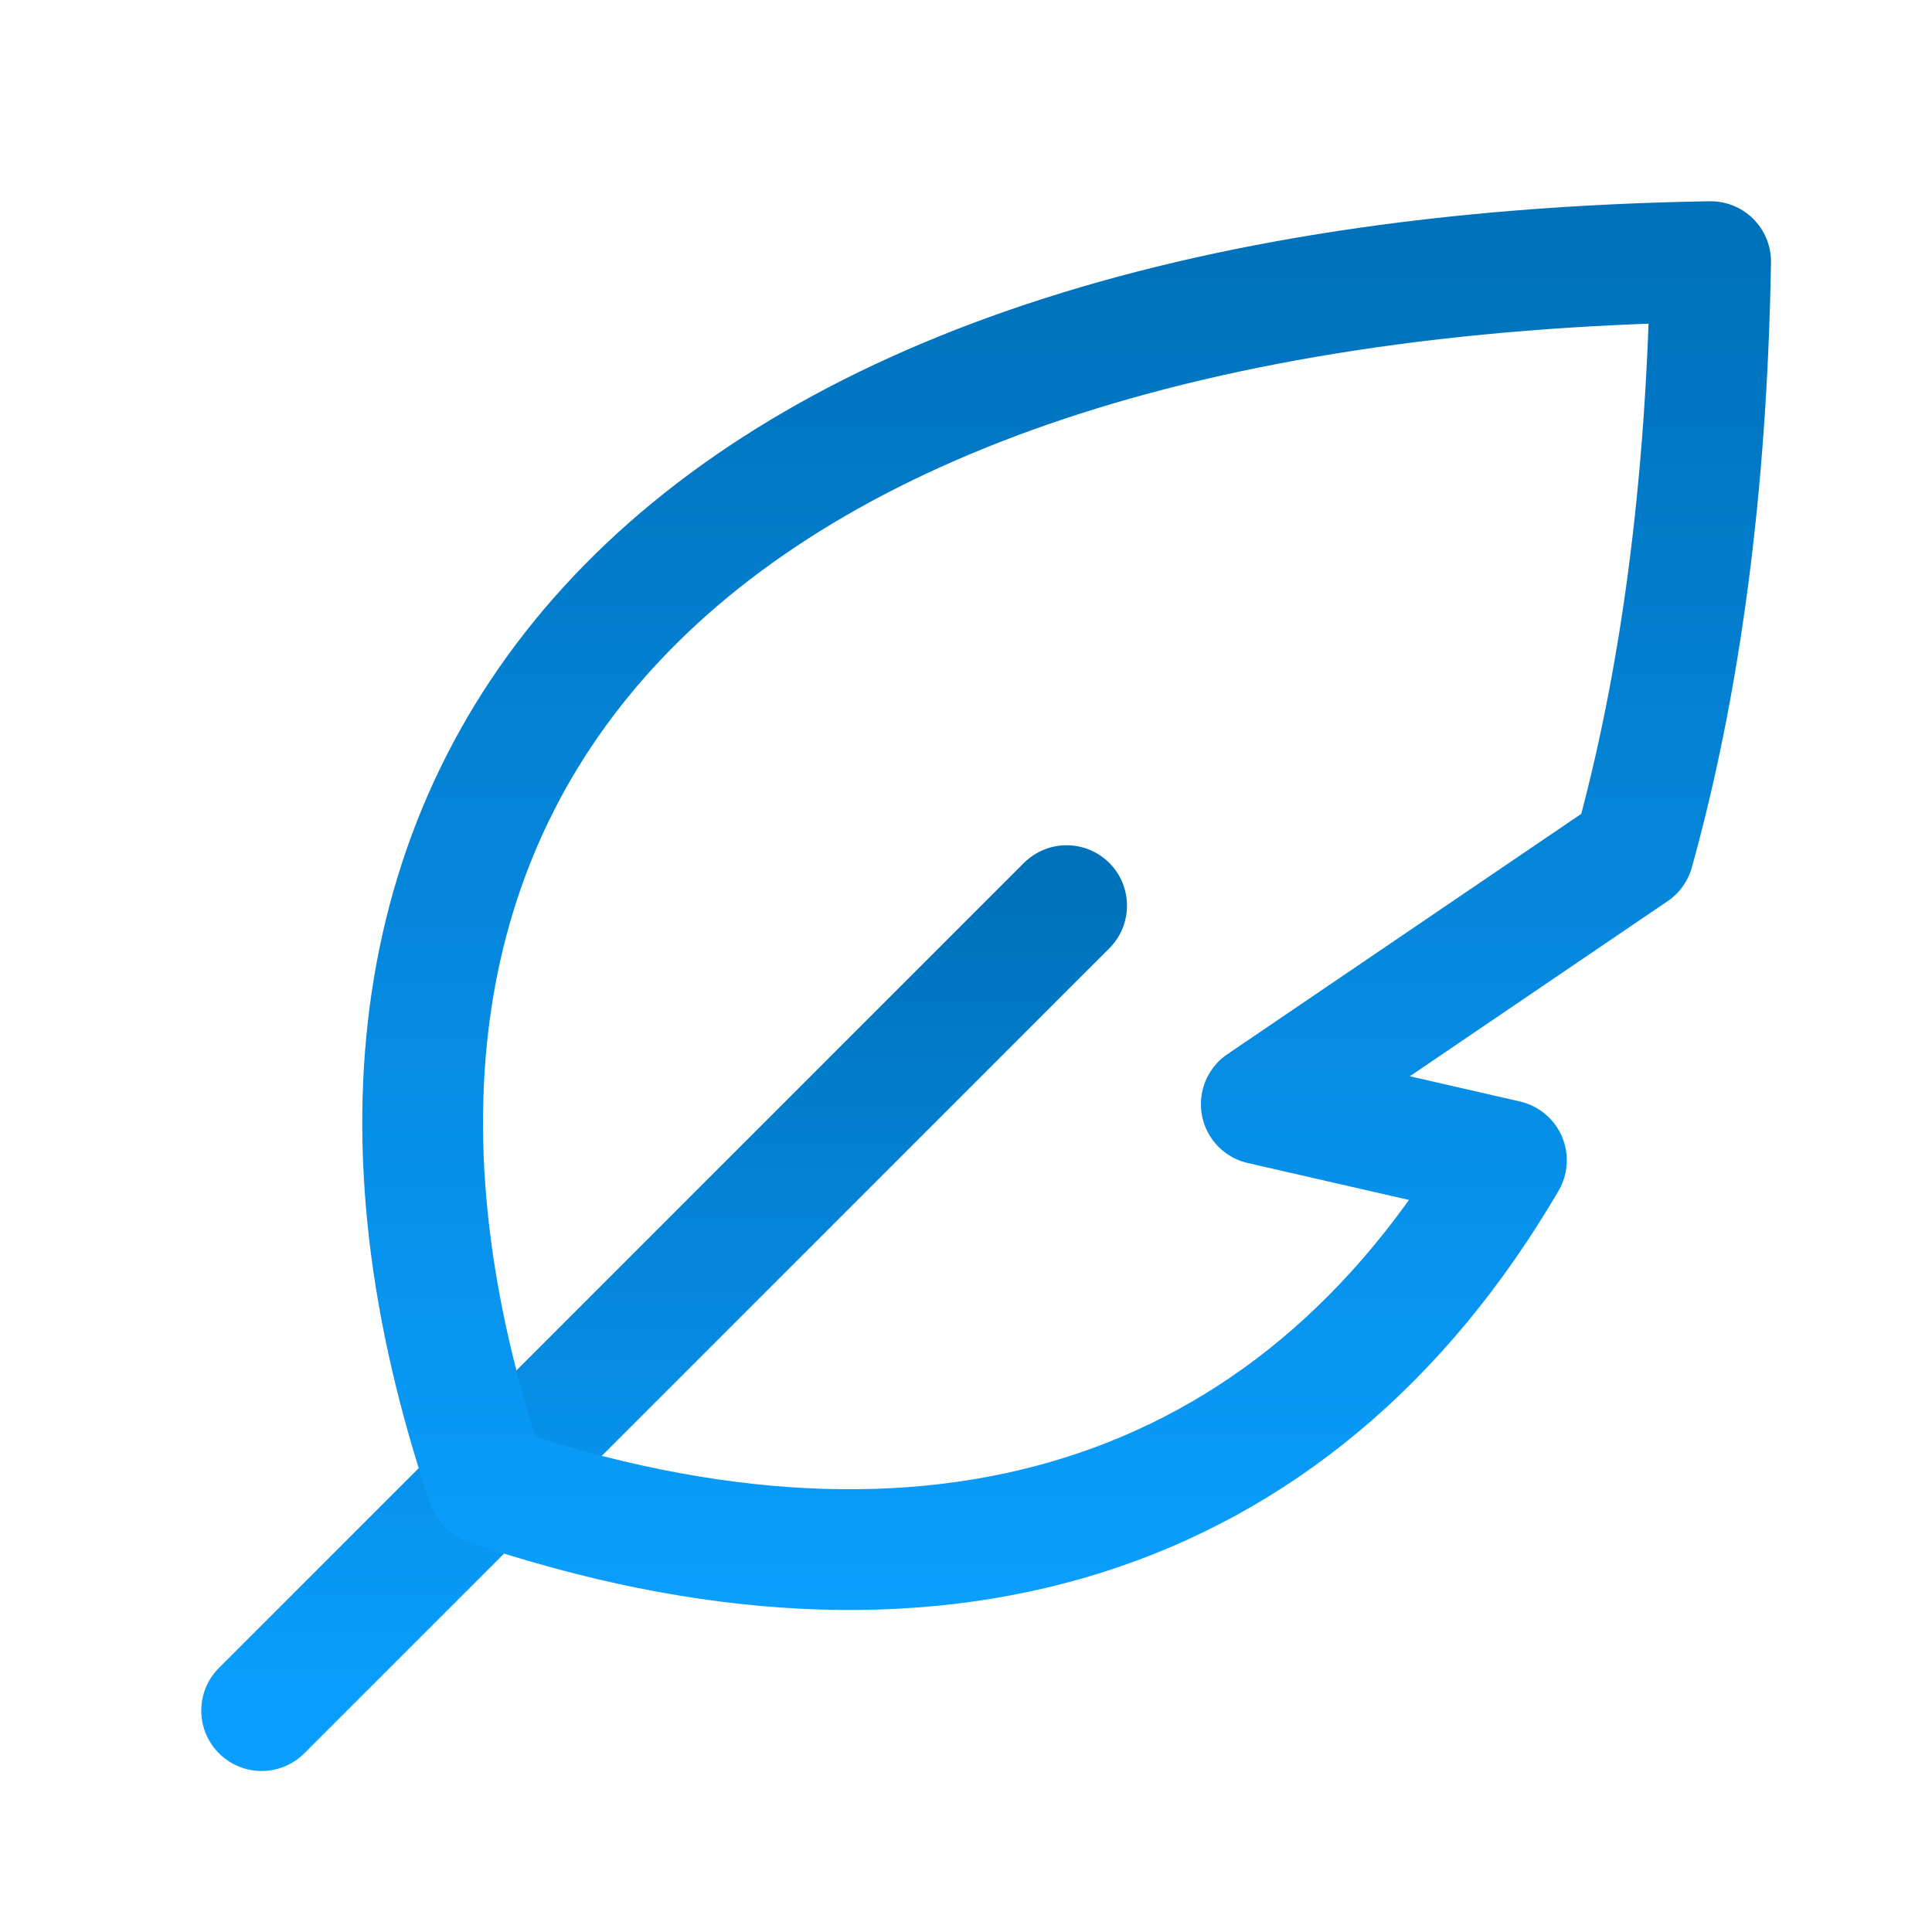
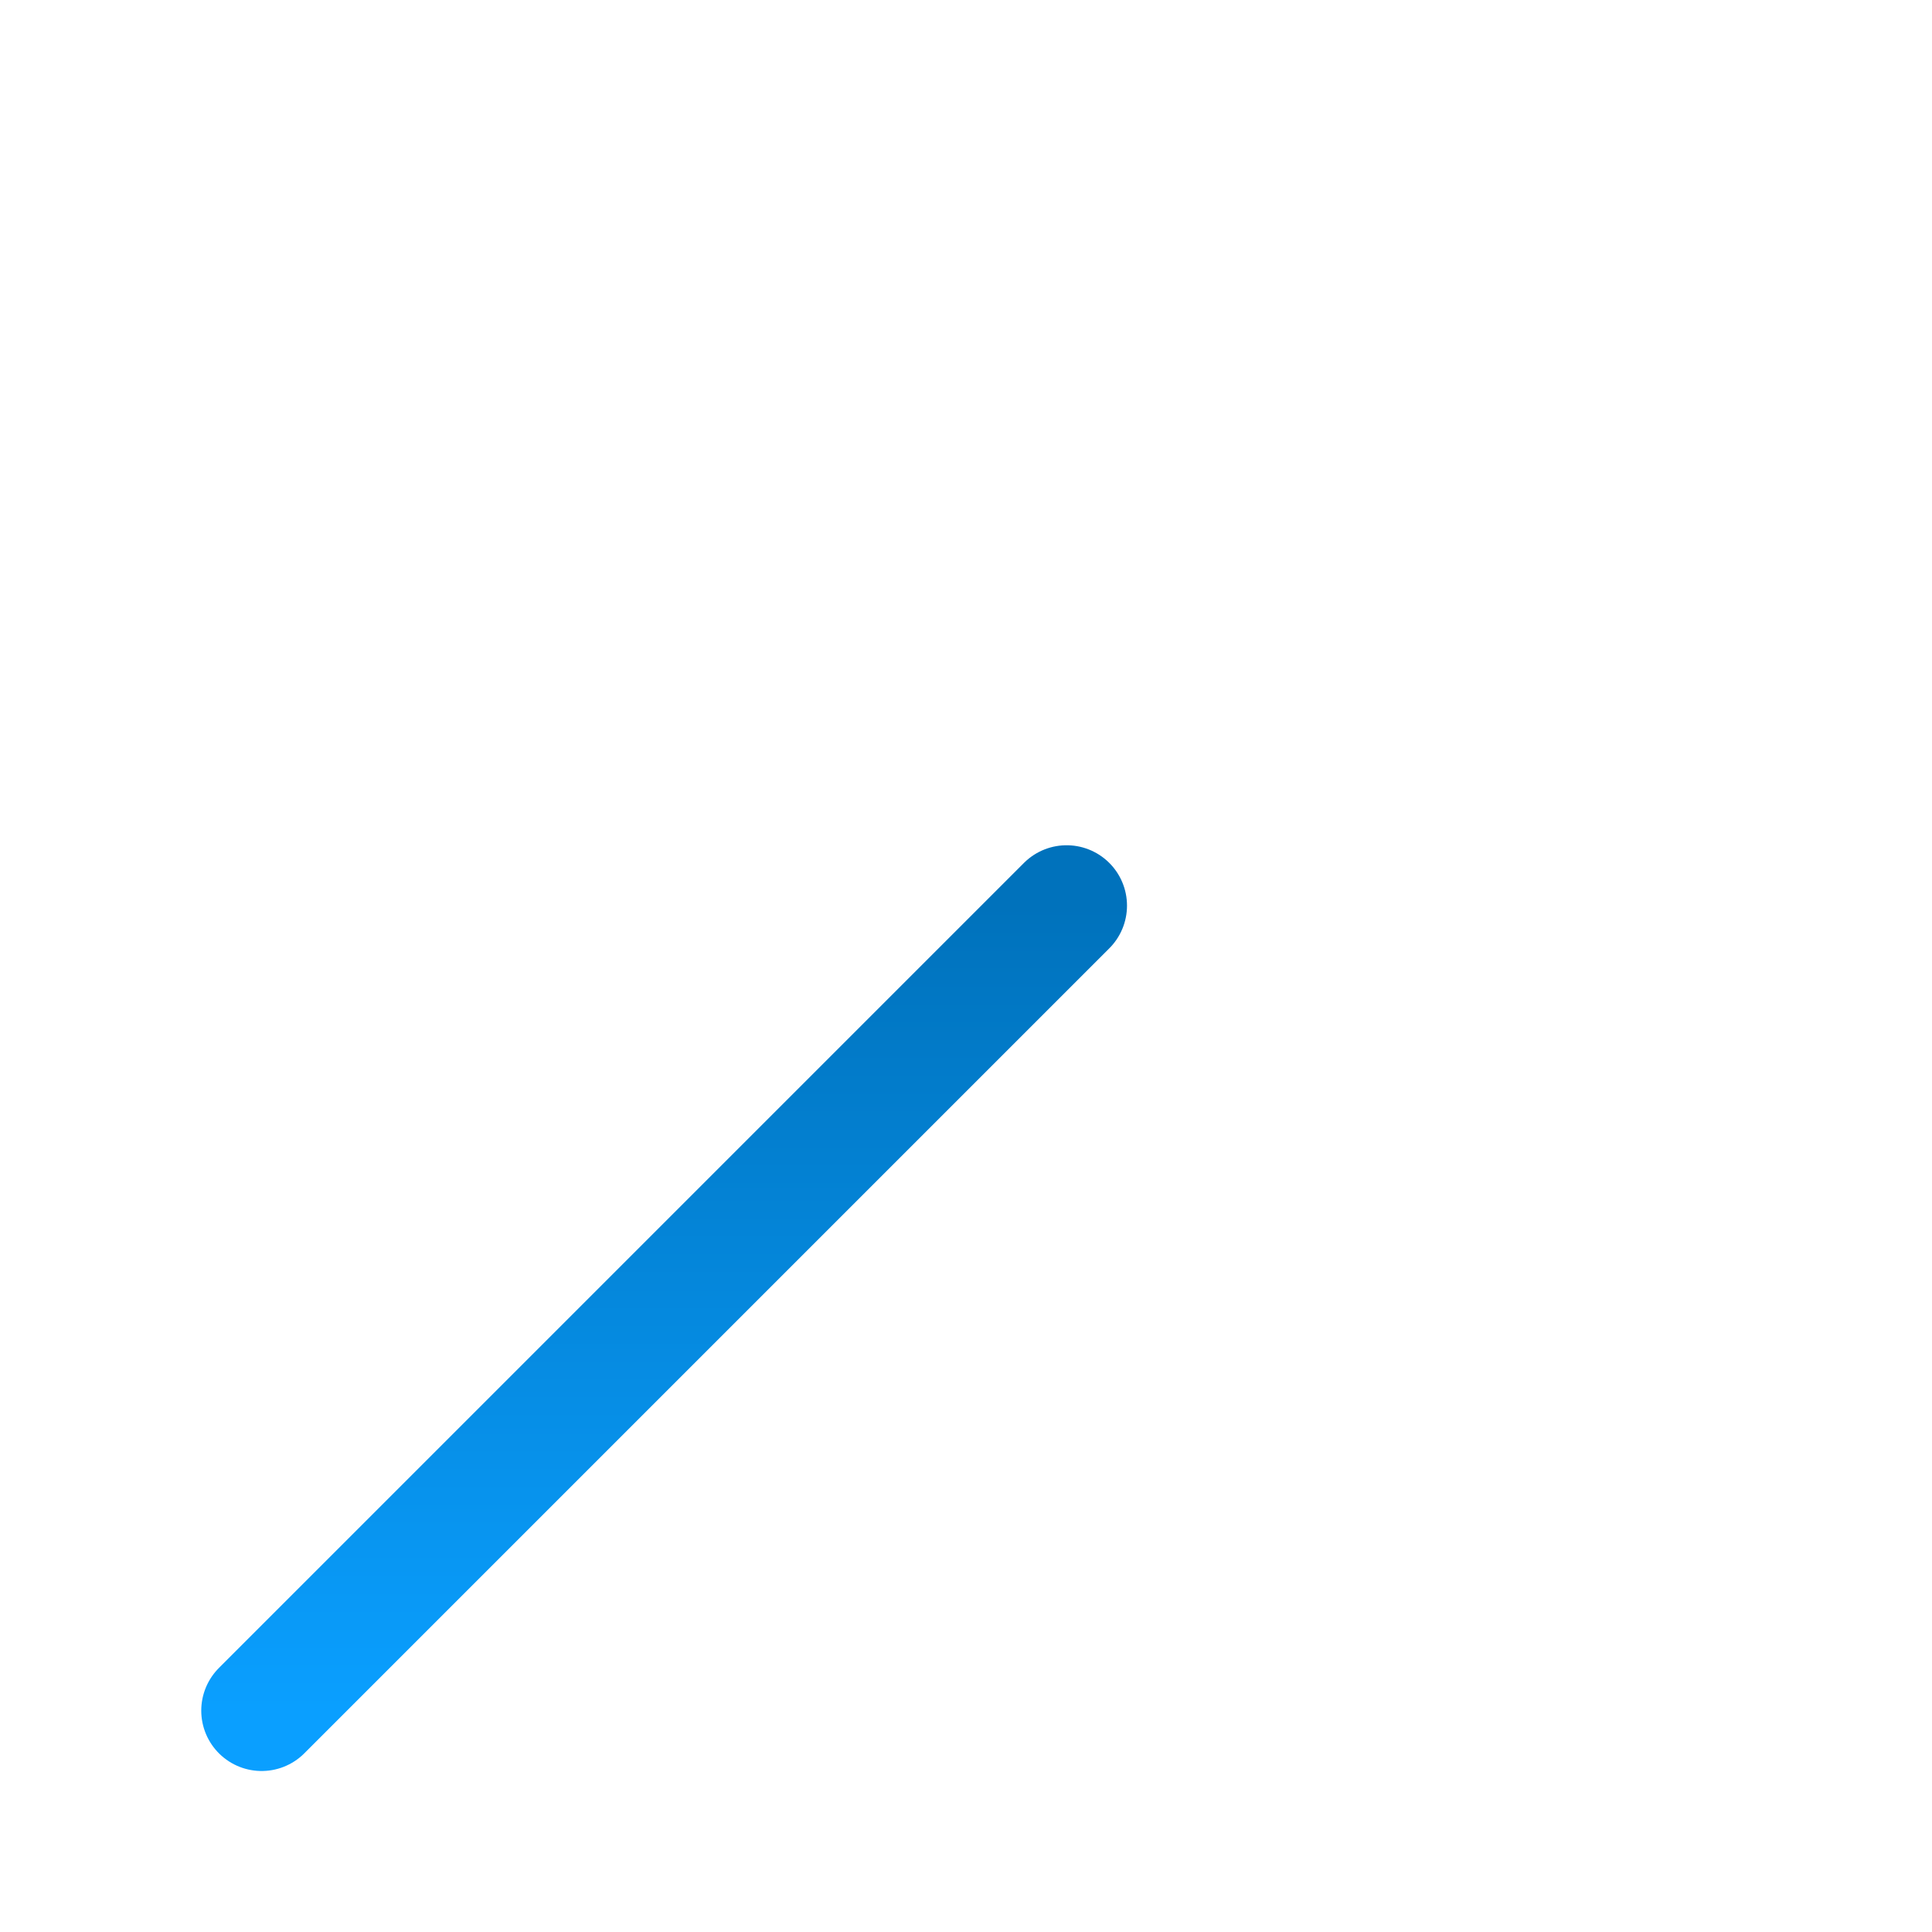
<svg xmlns="http://www.w3.org/2000/svg" width="48" height="48">
  <defs>
    <linearGradient id="gradient-dark_blue" x1="0%" x2="0%" y1="0%" y2="100%">
      <stop offset="0%" stop-color="#0072BC" />
      <stop offset="100%" stop-color="#0A9FFF" />
    </linearGradient>
  </defs>
  <g fill="none" stroke="url(#gradient-dark_blue)" stroke-linecap="round" stroke-linejoin="round" stroke-width="3" class="nc-icon-wrapper" transform="translate(.5 .5)">
    <path d="M26 22 6 42" data-color="color-2" />
-     <path d="m30.836 26.933 9.252-6.284C41.242 16.501 41.905 11.619 42 6c-25.99.435-36.282 12.995-30.386 30.388 10.973 3.72 20.019.988 25.313-8.06z" />
  </g>
</svg>